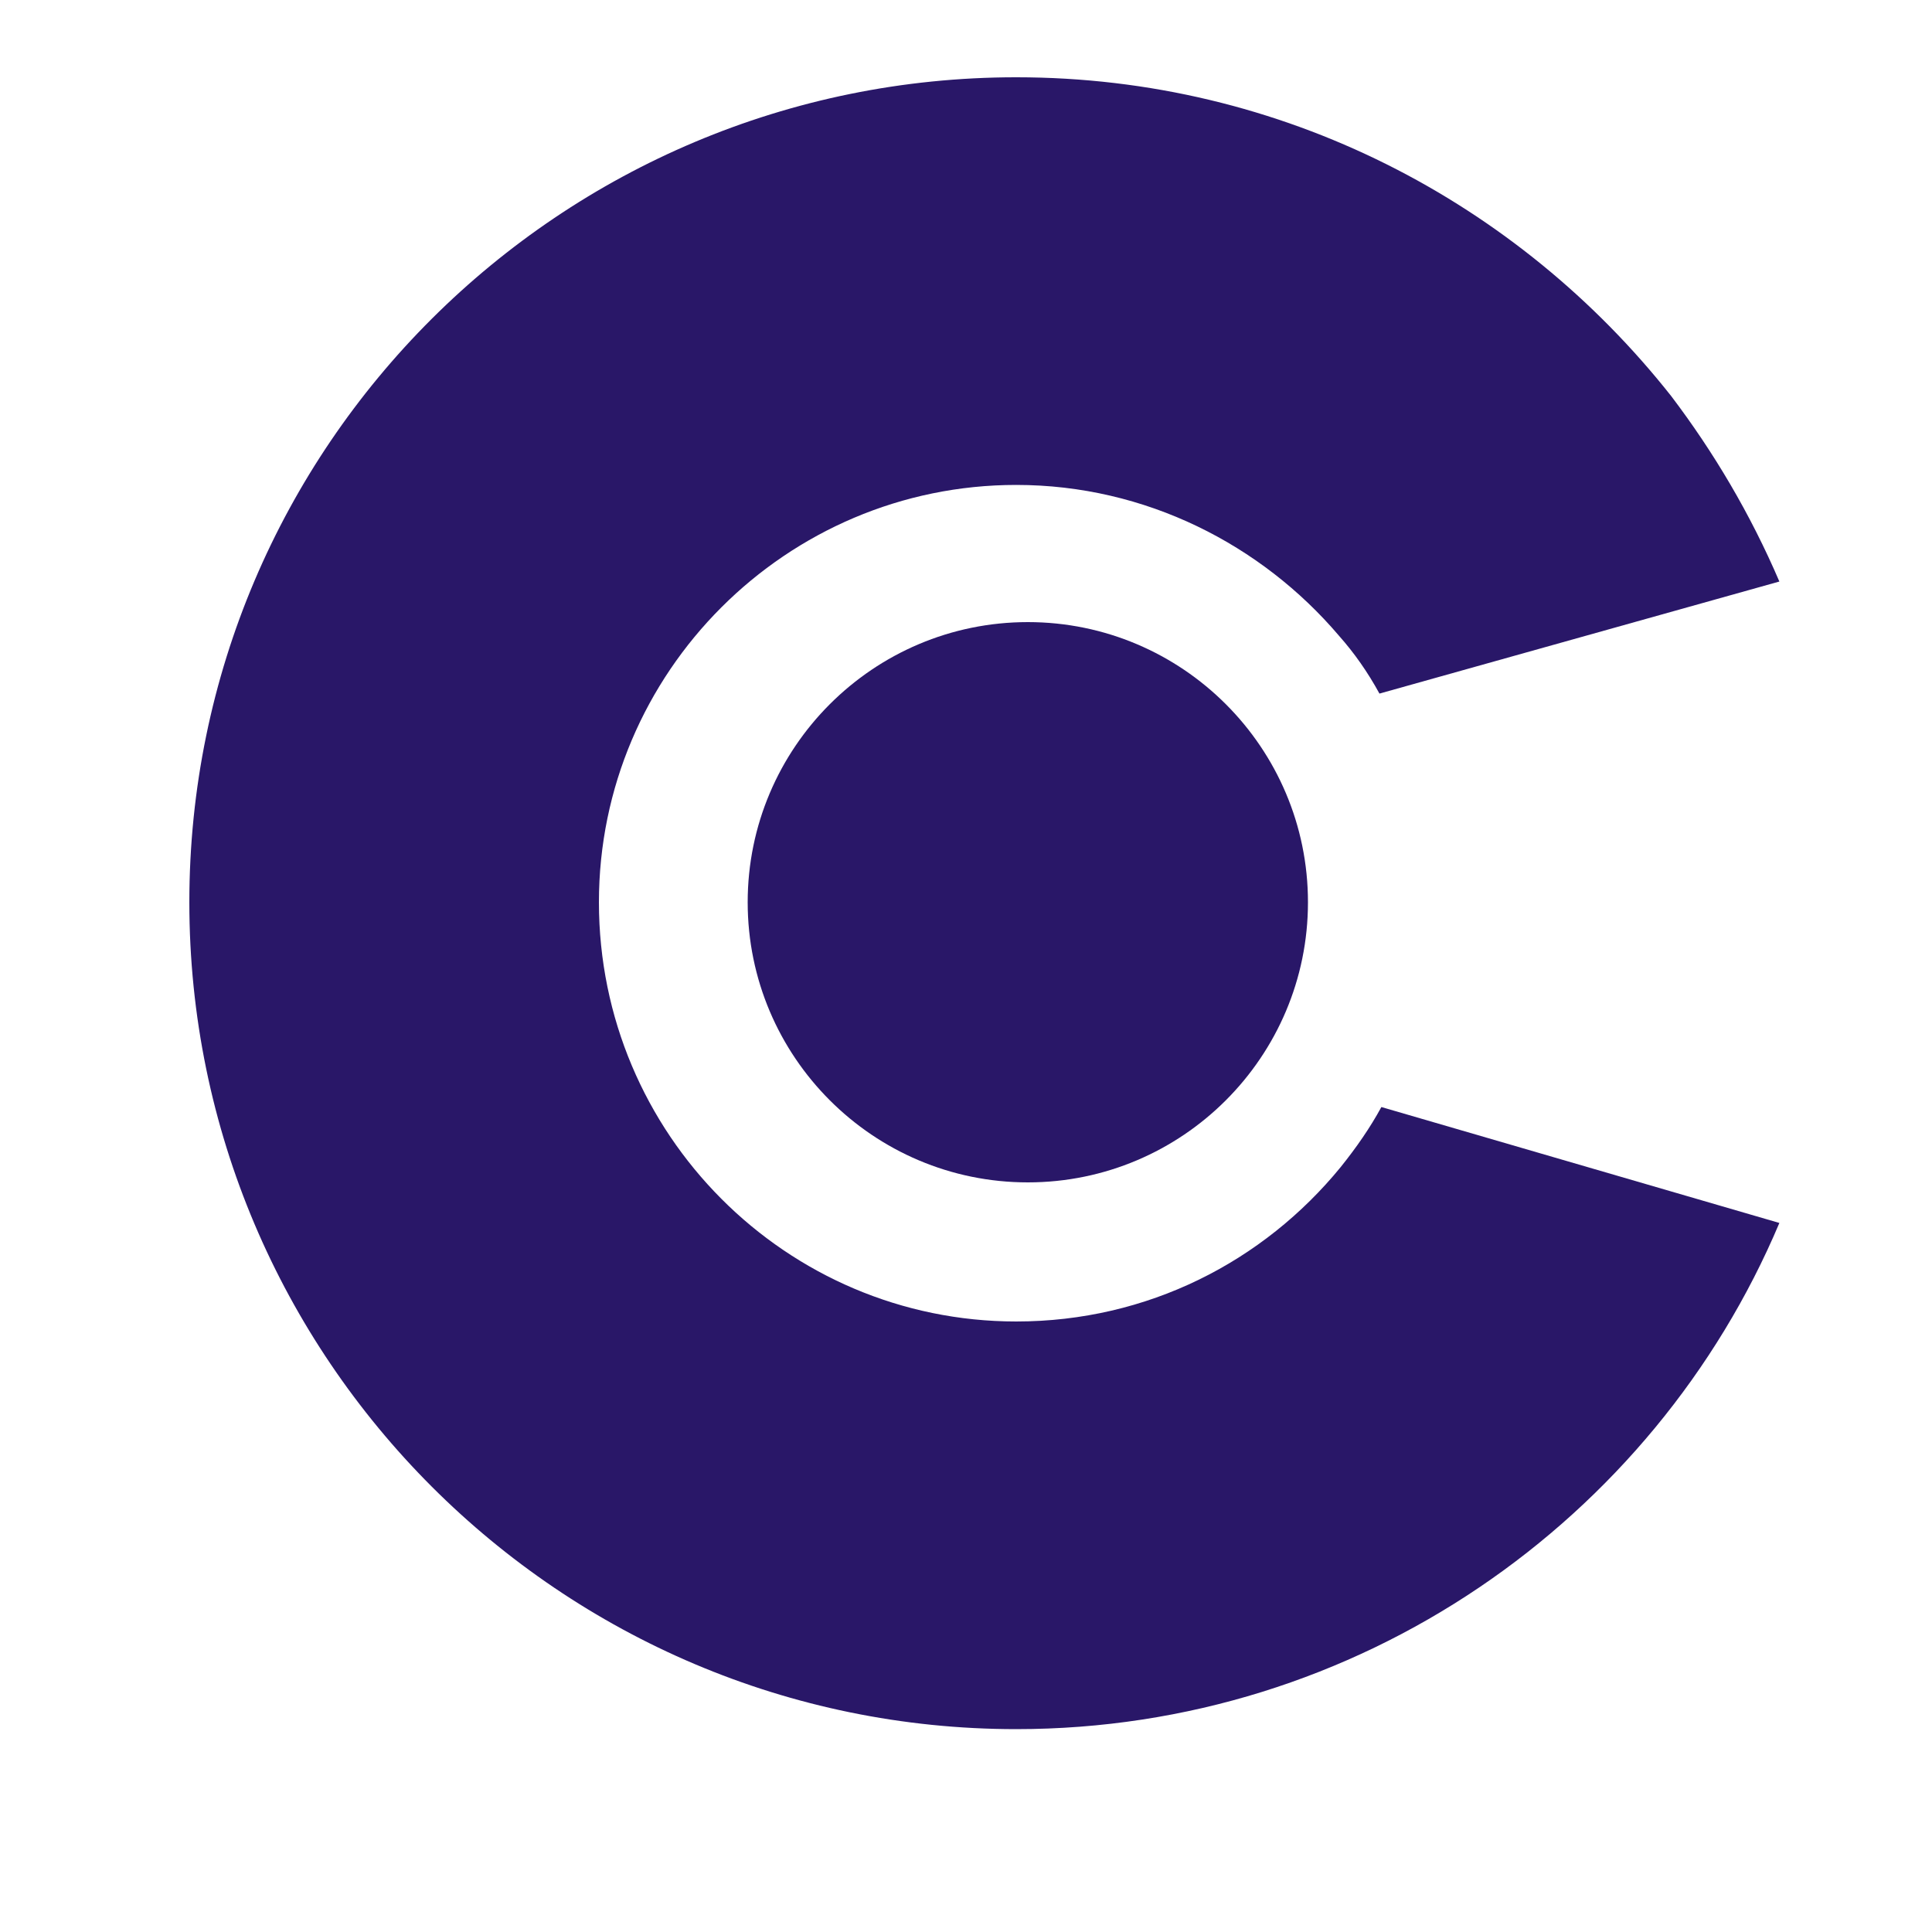
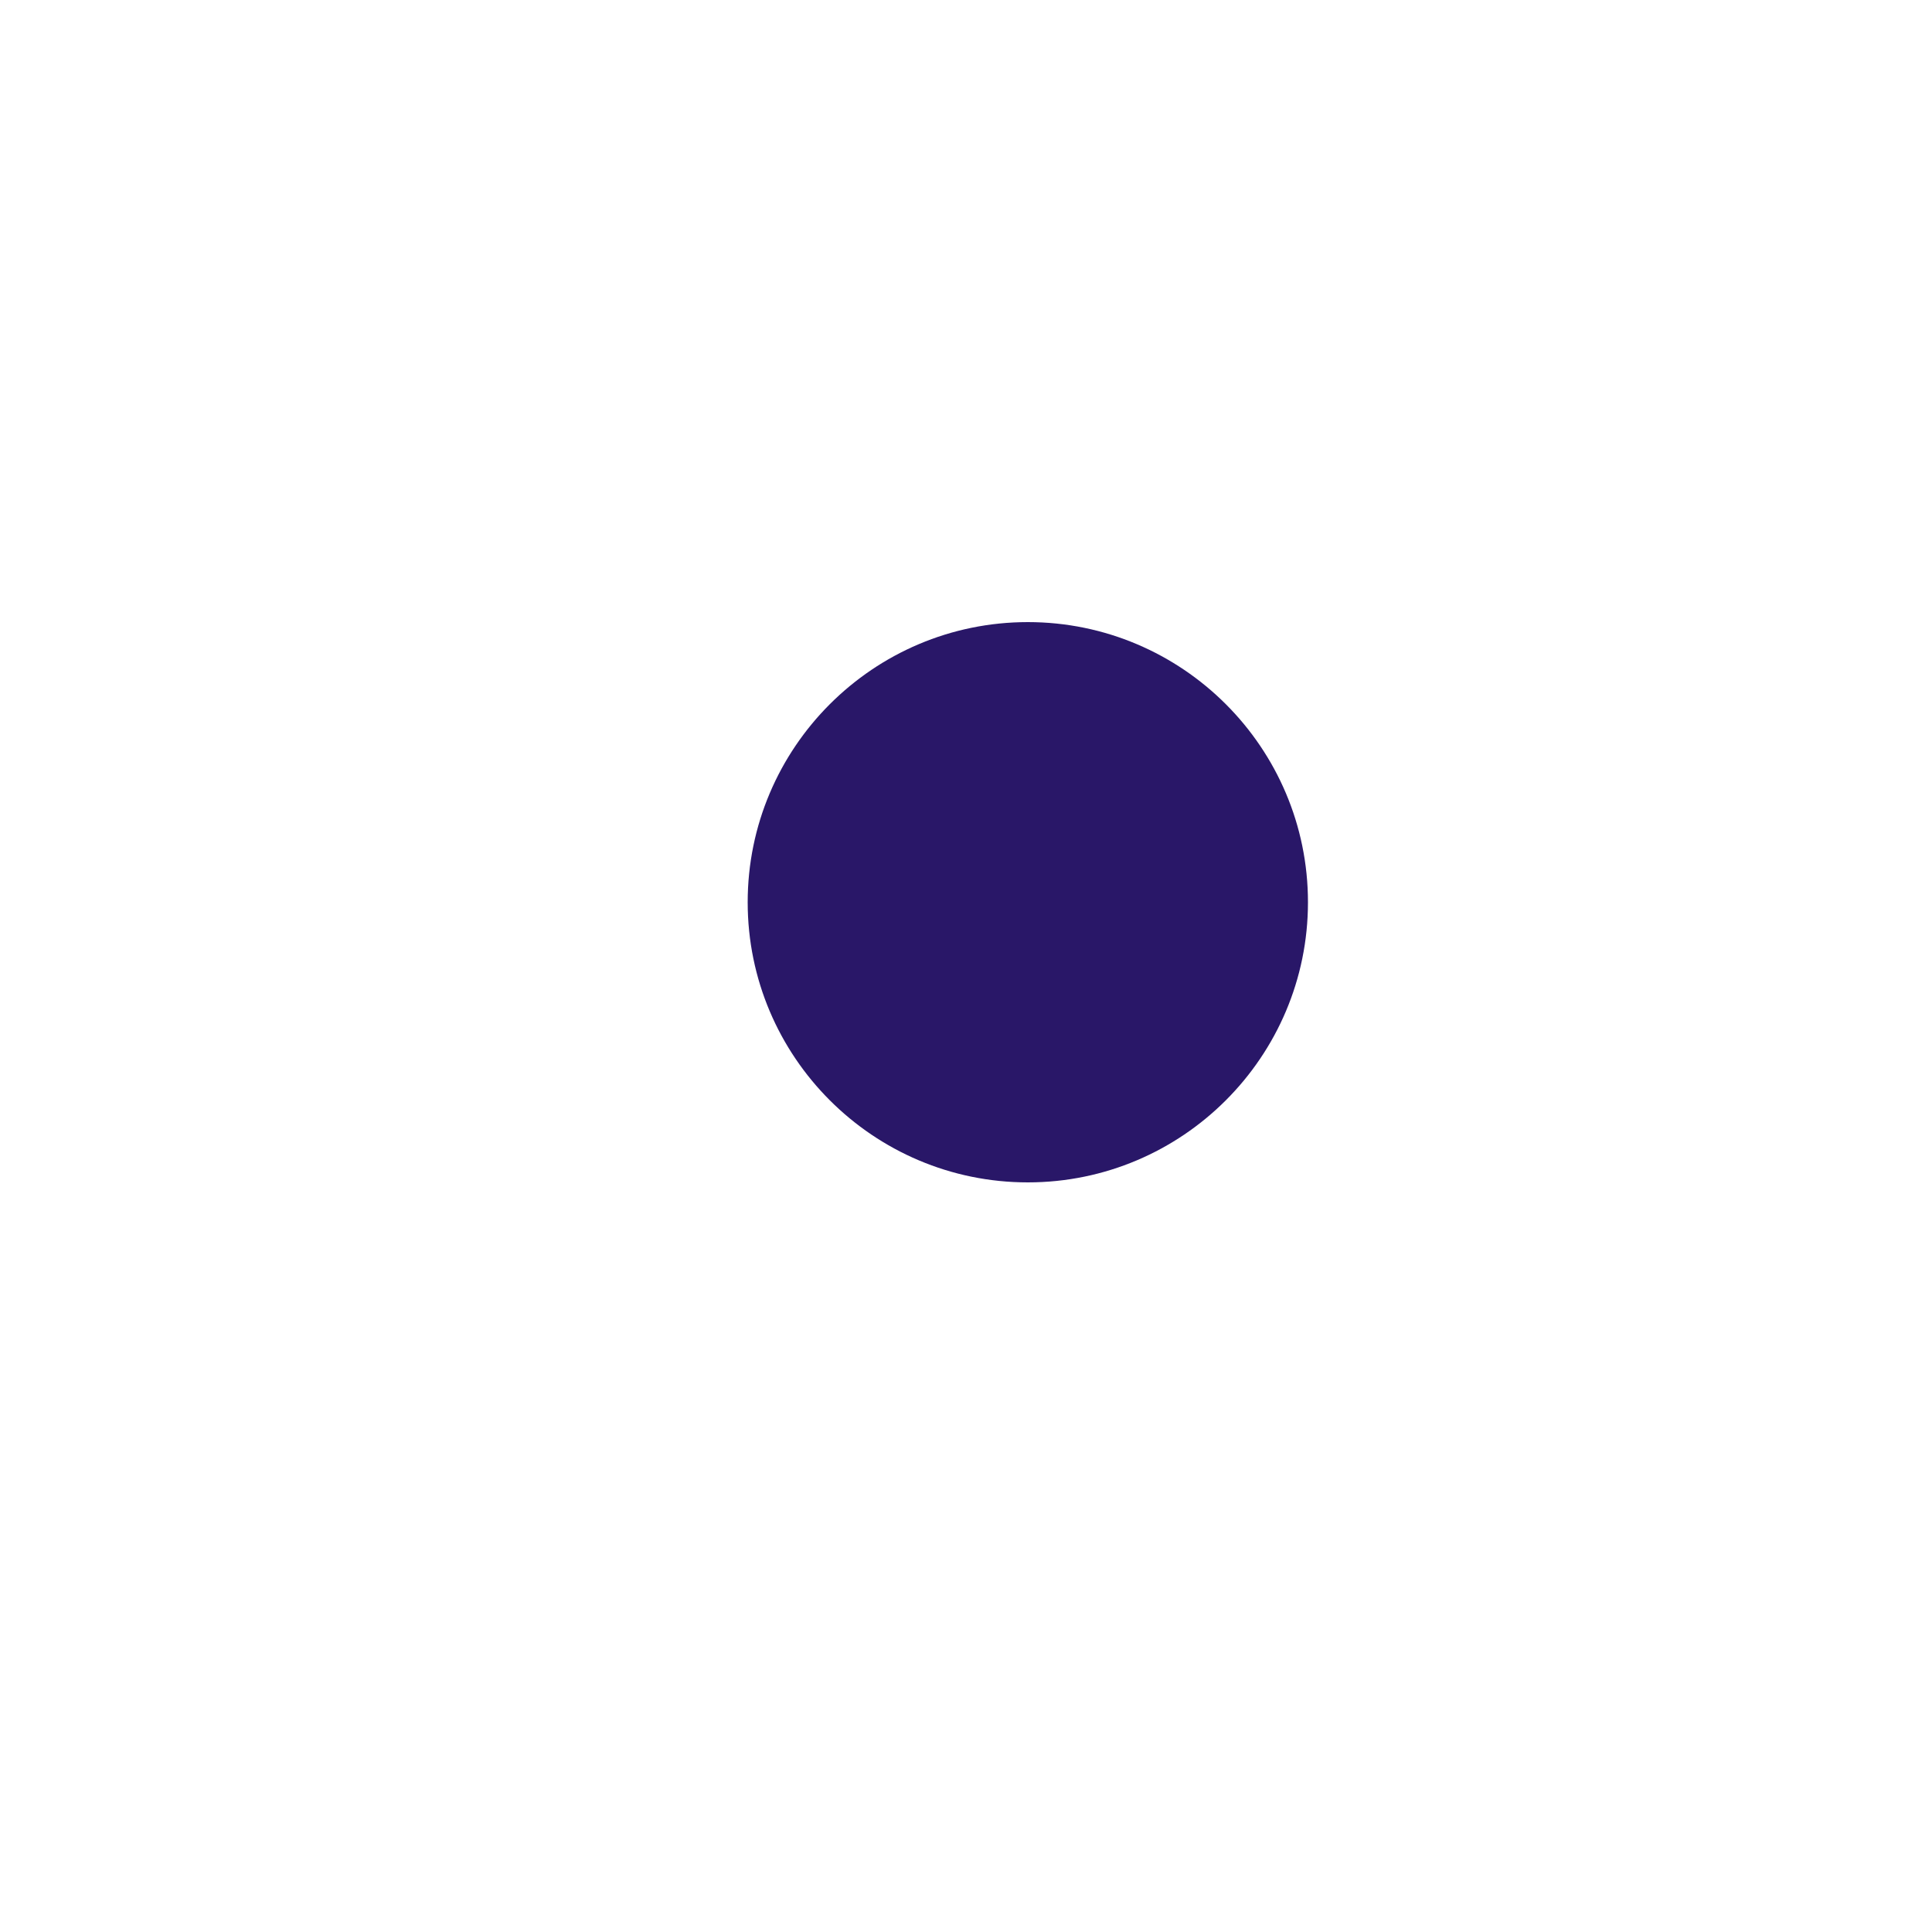
<svg xmlns="http://www.w3.org/2000/svg" width="1200pt" height="1200pt" version="1.1" viewBox="0 0 1200 1200">
  <g fill="#291768">
    <path d="m464.4 560.4c0 96 78 174 174 174s174-78 174-174-78-174-174-174-174 78-174 174z" />
-     <path d="m858 687.6c-7.199 13.199-15.602 25.199-25.199 37.199-48 58.801-120 96-201.6 96-142.8 0-259.2-116.4-259.2-260.4 0-142.8 116.4-259.2 259.2-259.2 80.398 0 152.4 37.199 200.4 93.602 9.602 10.801 18 22.801 25.199 36l248.4-69.602c-18-42-40.801-80.398-67.199-115.2-94.797-120-241.2-198-406.8-198-283.2 0-513.6 229.2-513.6 512.4 0 283.2 230.4 513.6 513.6 513.6 212.4 0 396-129.6 474-314.4z" />
  </g>
</svg>